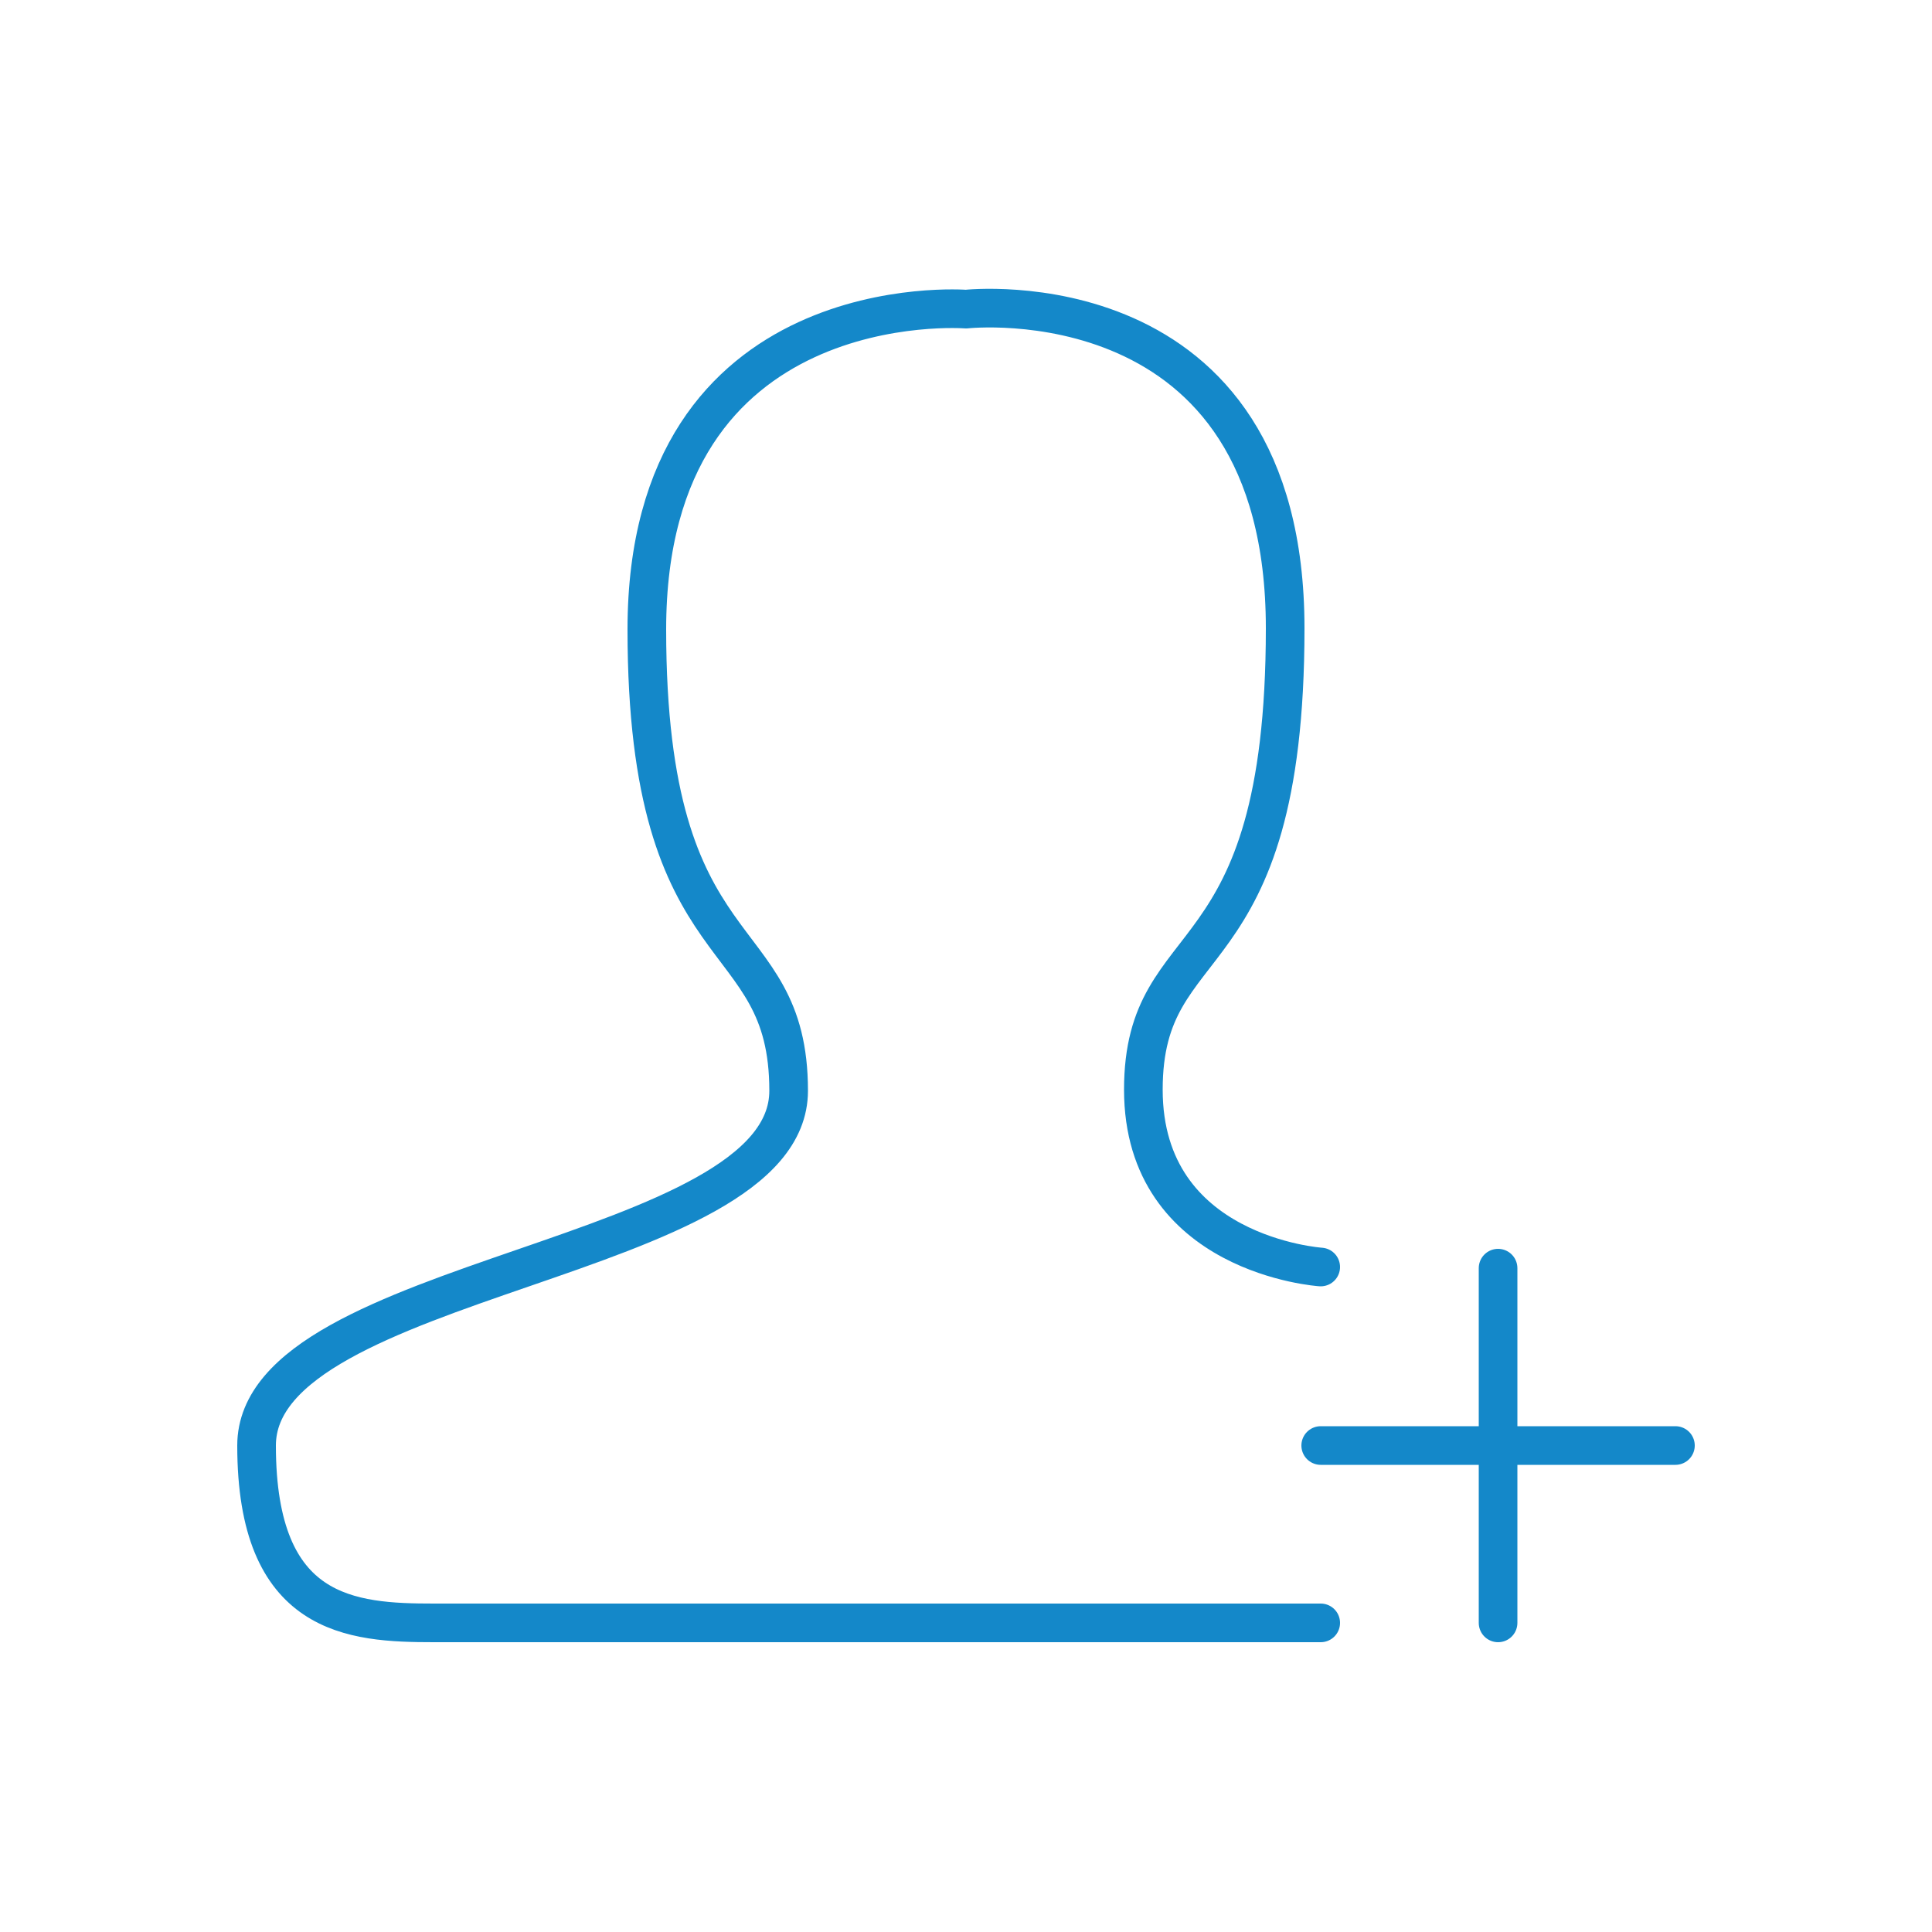
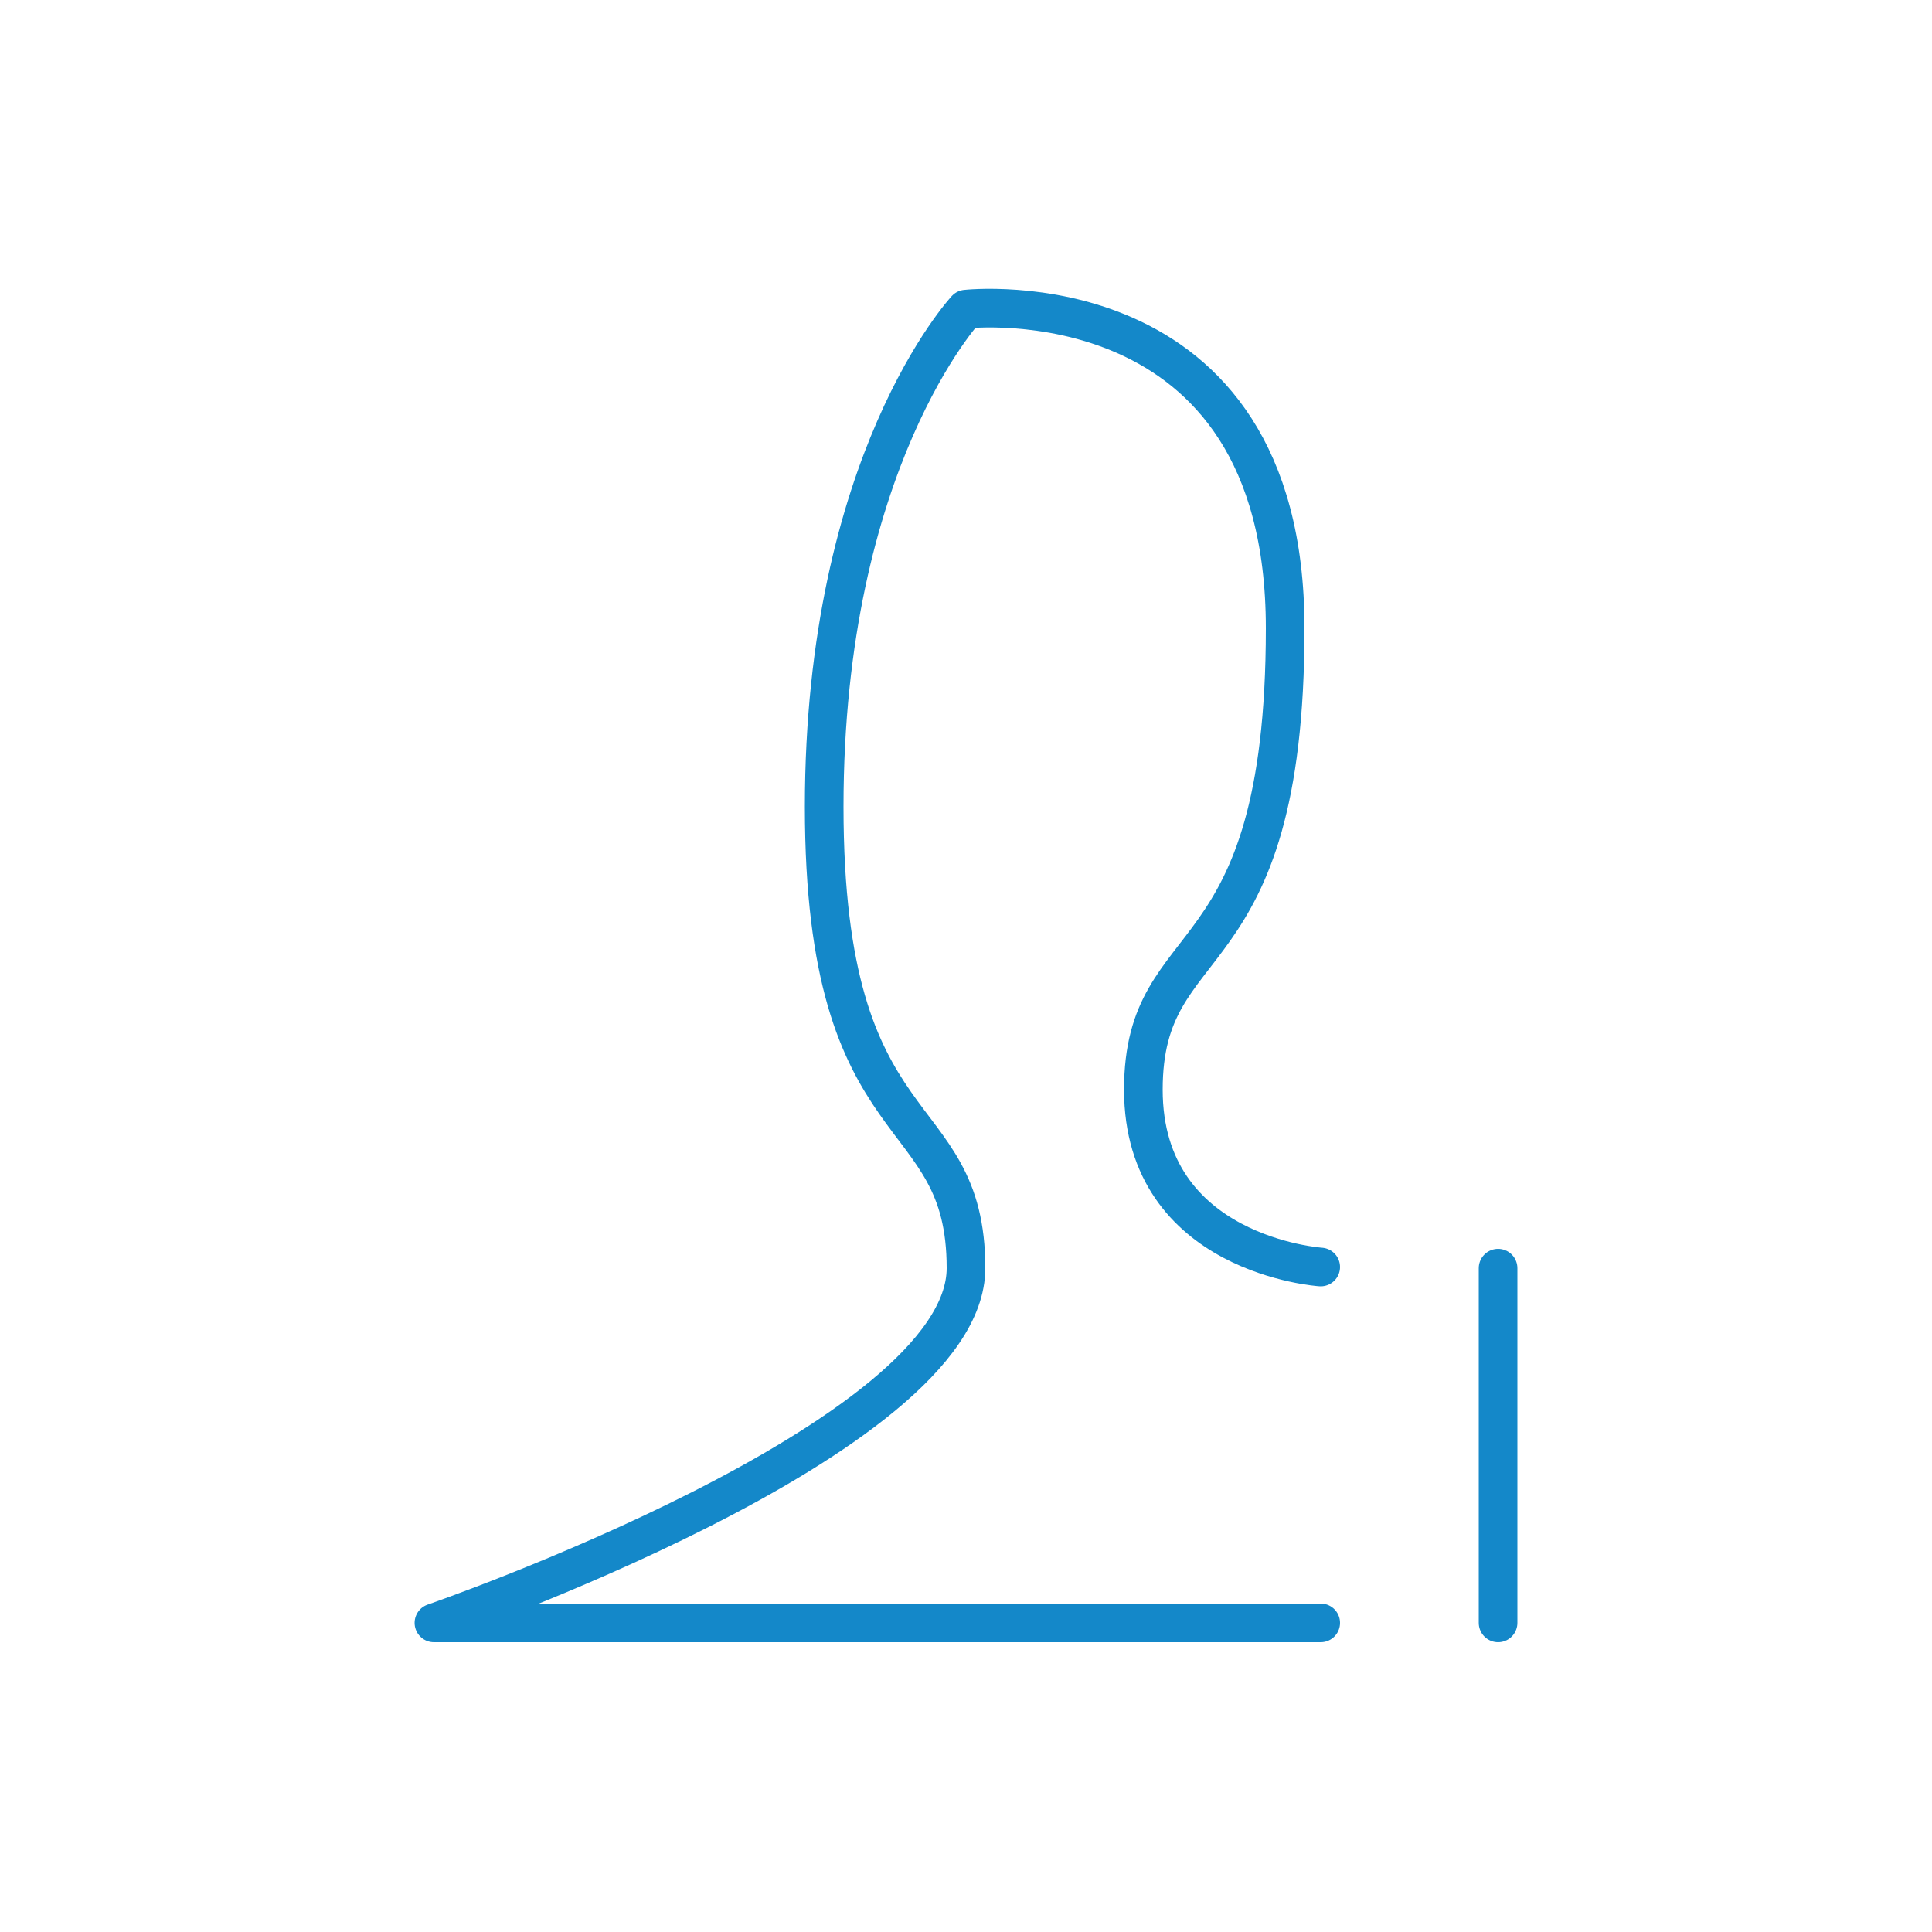
<svg xmlns="http://www.w3.org/2000/svg" id="rrhh" viewBox="0 0 50 50">
  <title>rrhh</title>
  <line x1="38.77" y1="32.82" x2="38.77" y2="42" style="fill:none;stroke:#1488c9;stroke-linecap:round;stroke-linejoin:round" />
-   <path d="M34.18,42H11.23c-2.14,0-4.59-.16-4.59-4.59s13.77-4.75,13.77-9.18-3.67-3-3.67-11.94S25,8,25,8s8.26-.92,8.26,8.26-3.67,7.65-3.67,11.94,4.59,4.59,4.59,4.59" style="fill:none;stroke:#1488c9;stroke-linecap:round;stroke-linejoin:round" />
-   <line x1="43.36" y1="37.41" x2="34.18" y2="37.41" style="fill:none;stroke:#1488c9;stroke-linecap:round;stroke-linejoin:round" />
+   <path d="M34.18,42H11.23s13.77-4.75,13.77-9.18-3.67-3-3.67-11.94S25,8,25,8s8.26-.92,8.26,8.26-3.67,7.65-3.67,11.94,4.59,4.59,4.59,4.59" style="fill:none;stroke:#1488c9;stroke-linecap:round;stroke-linejoin:round" />
</svg>